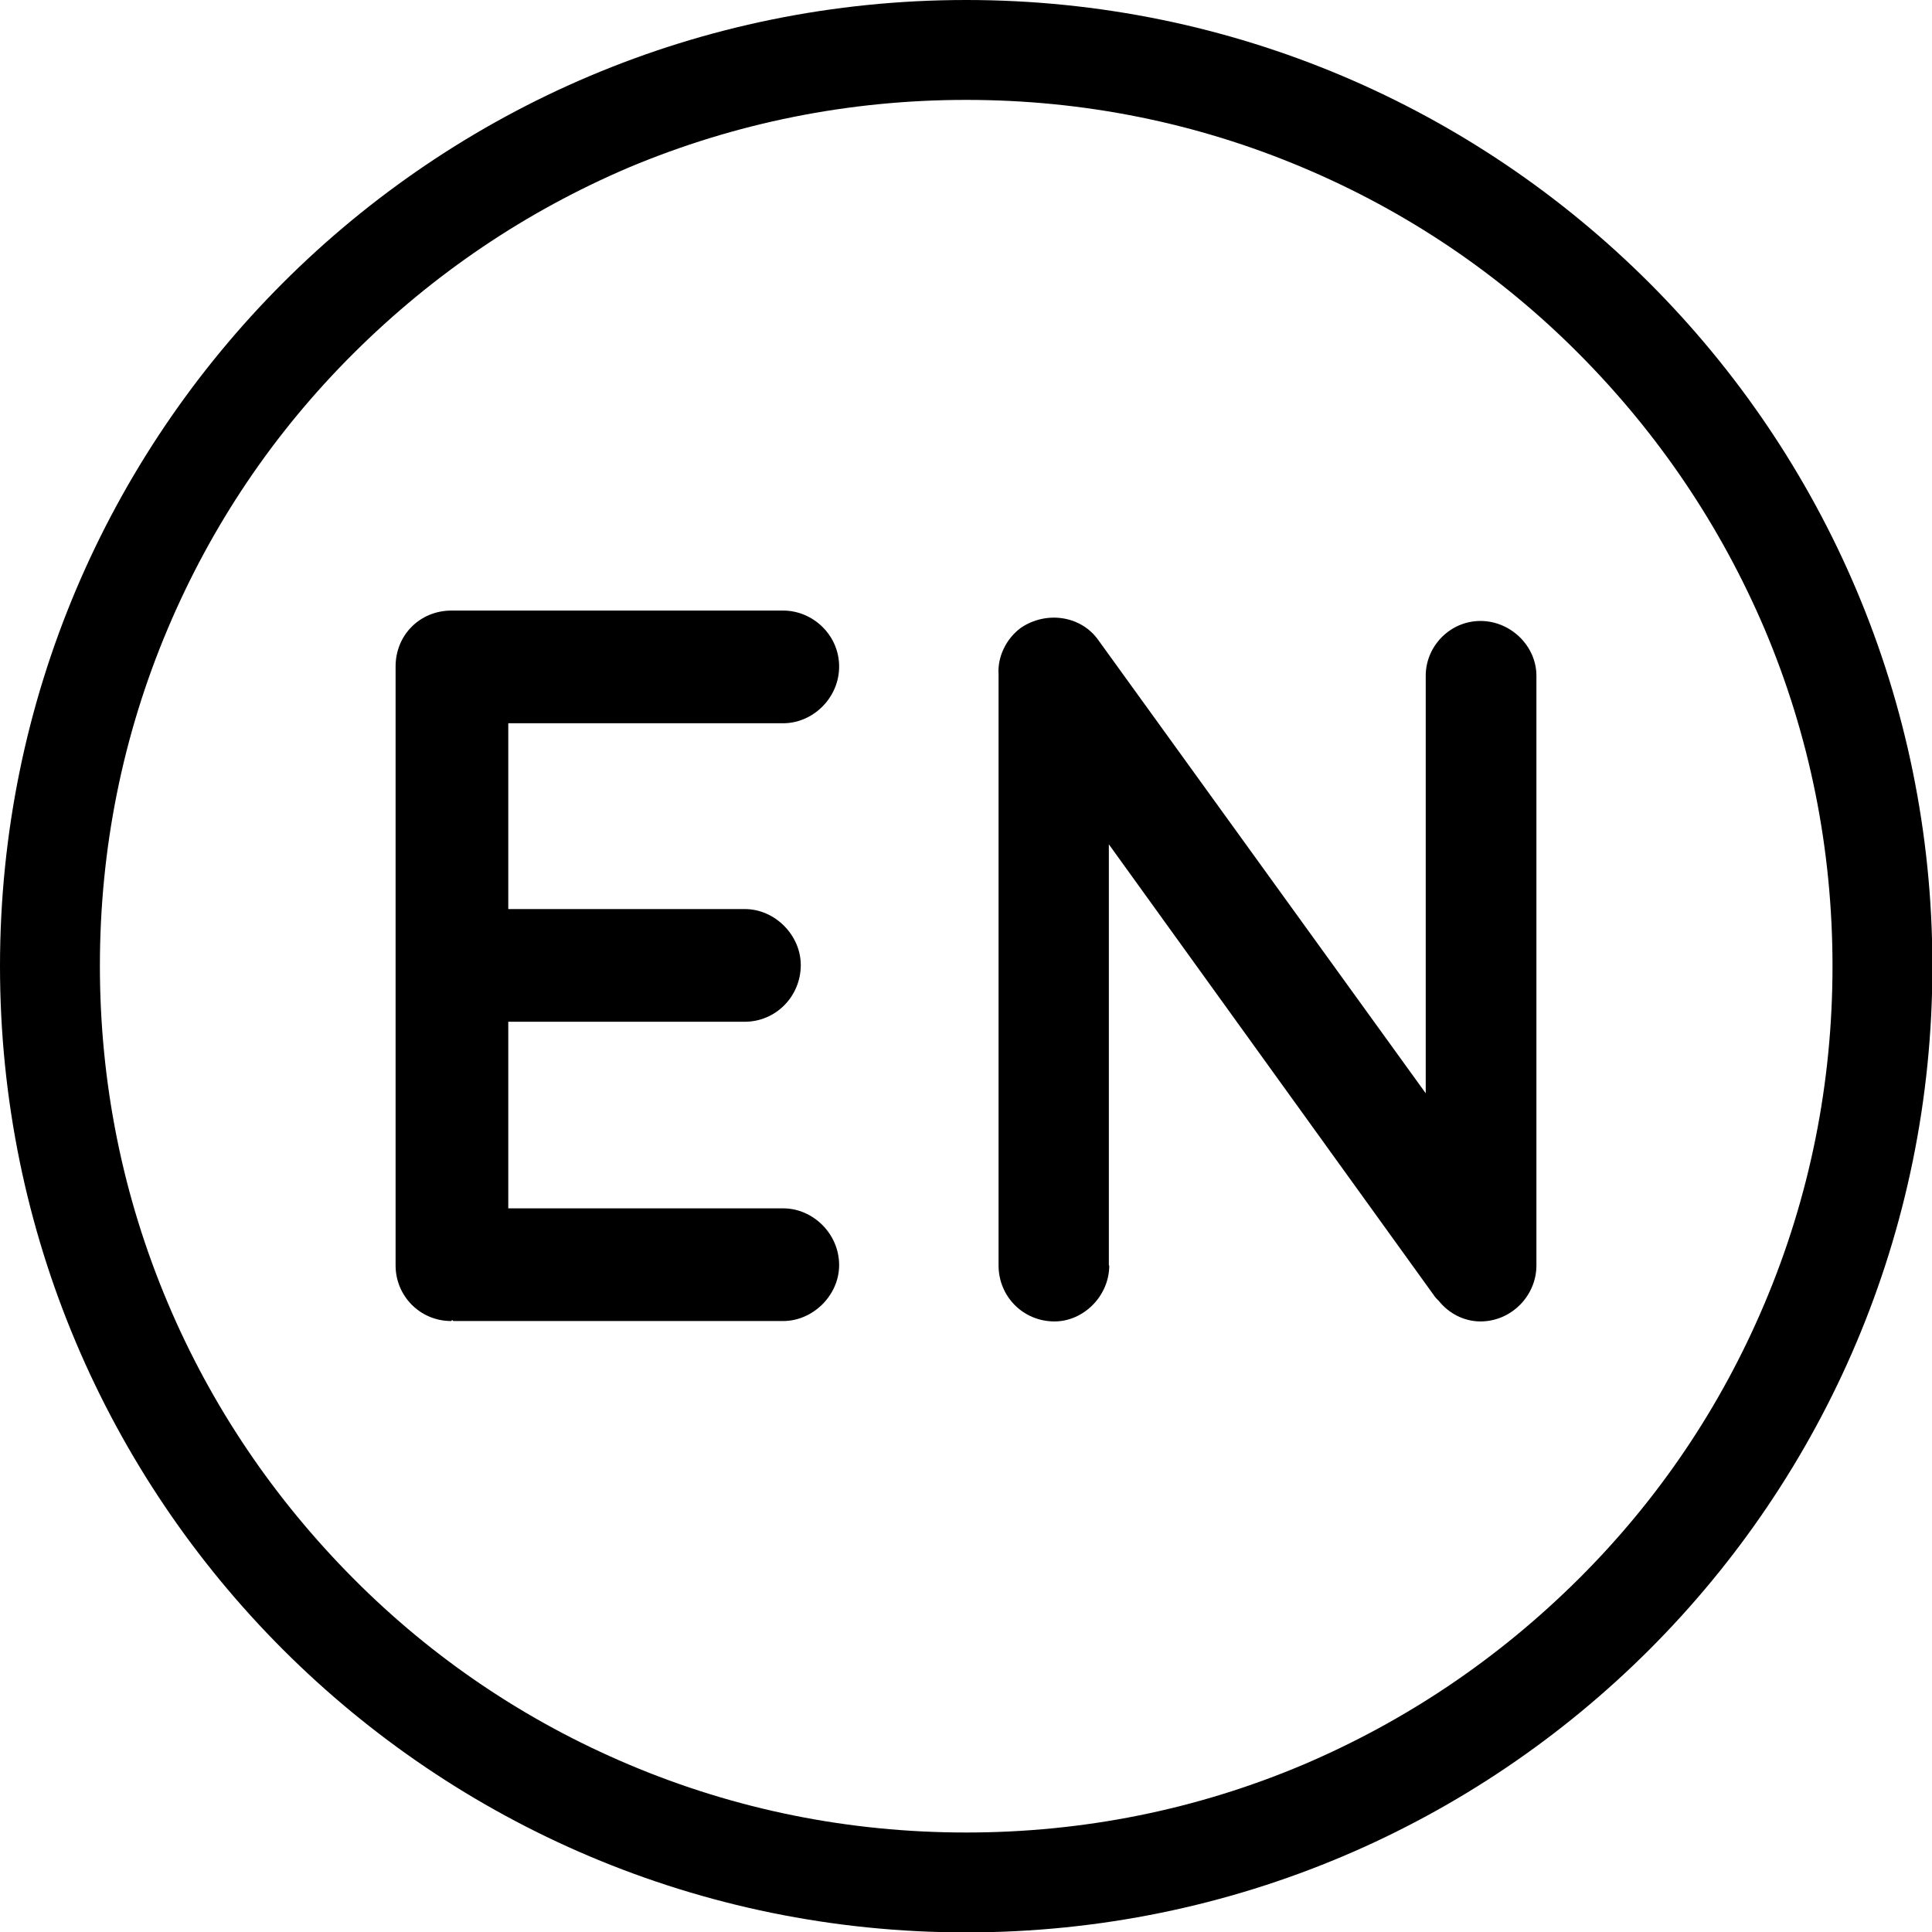
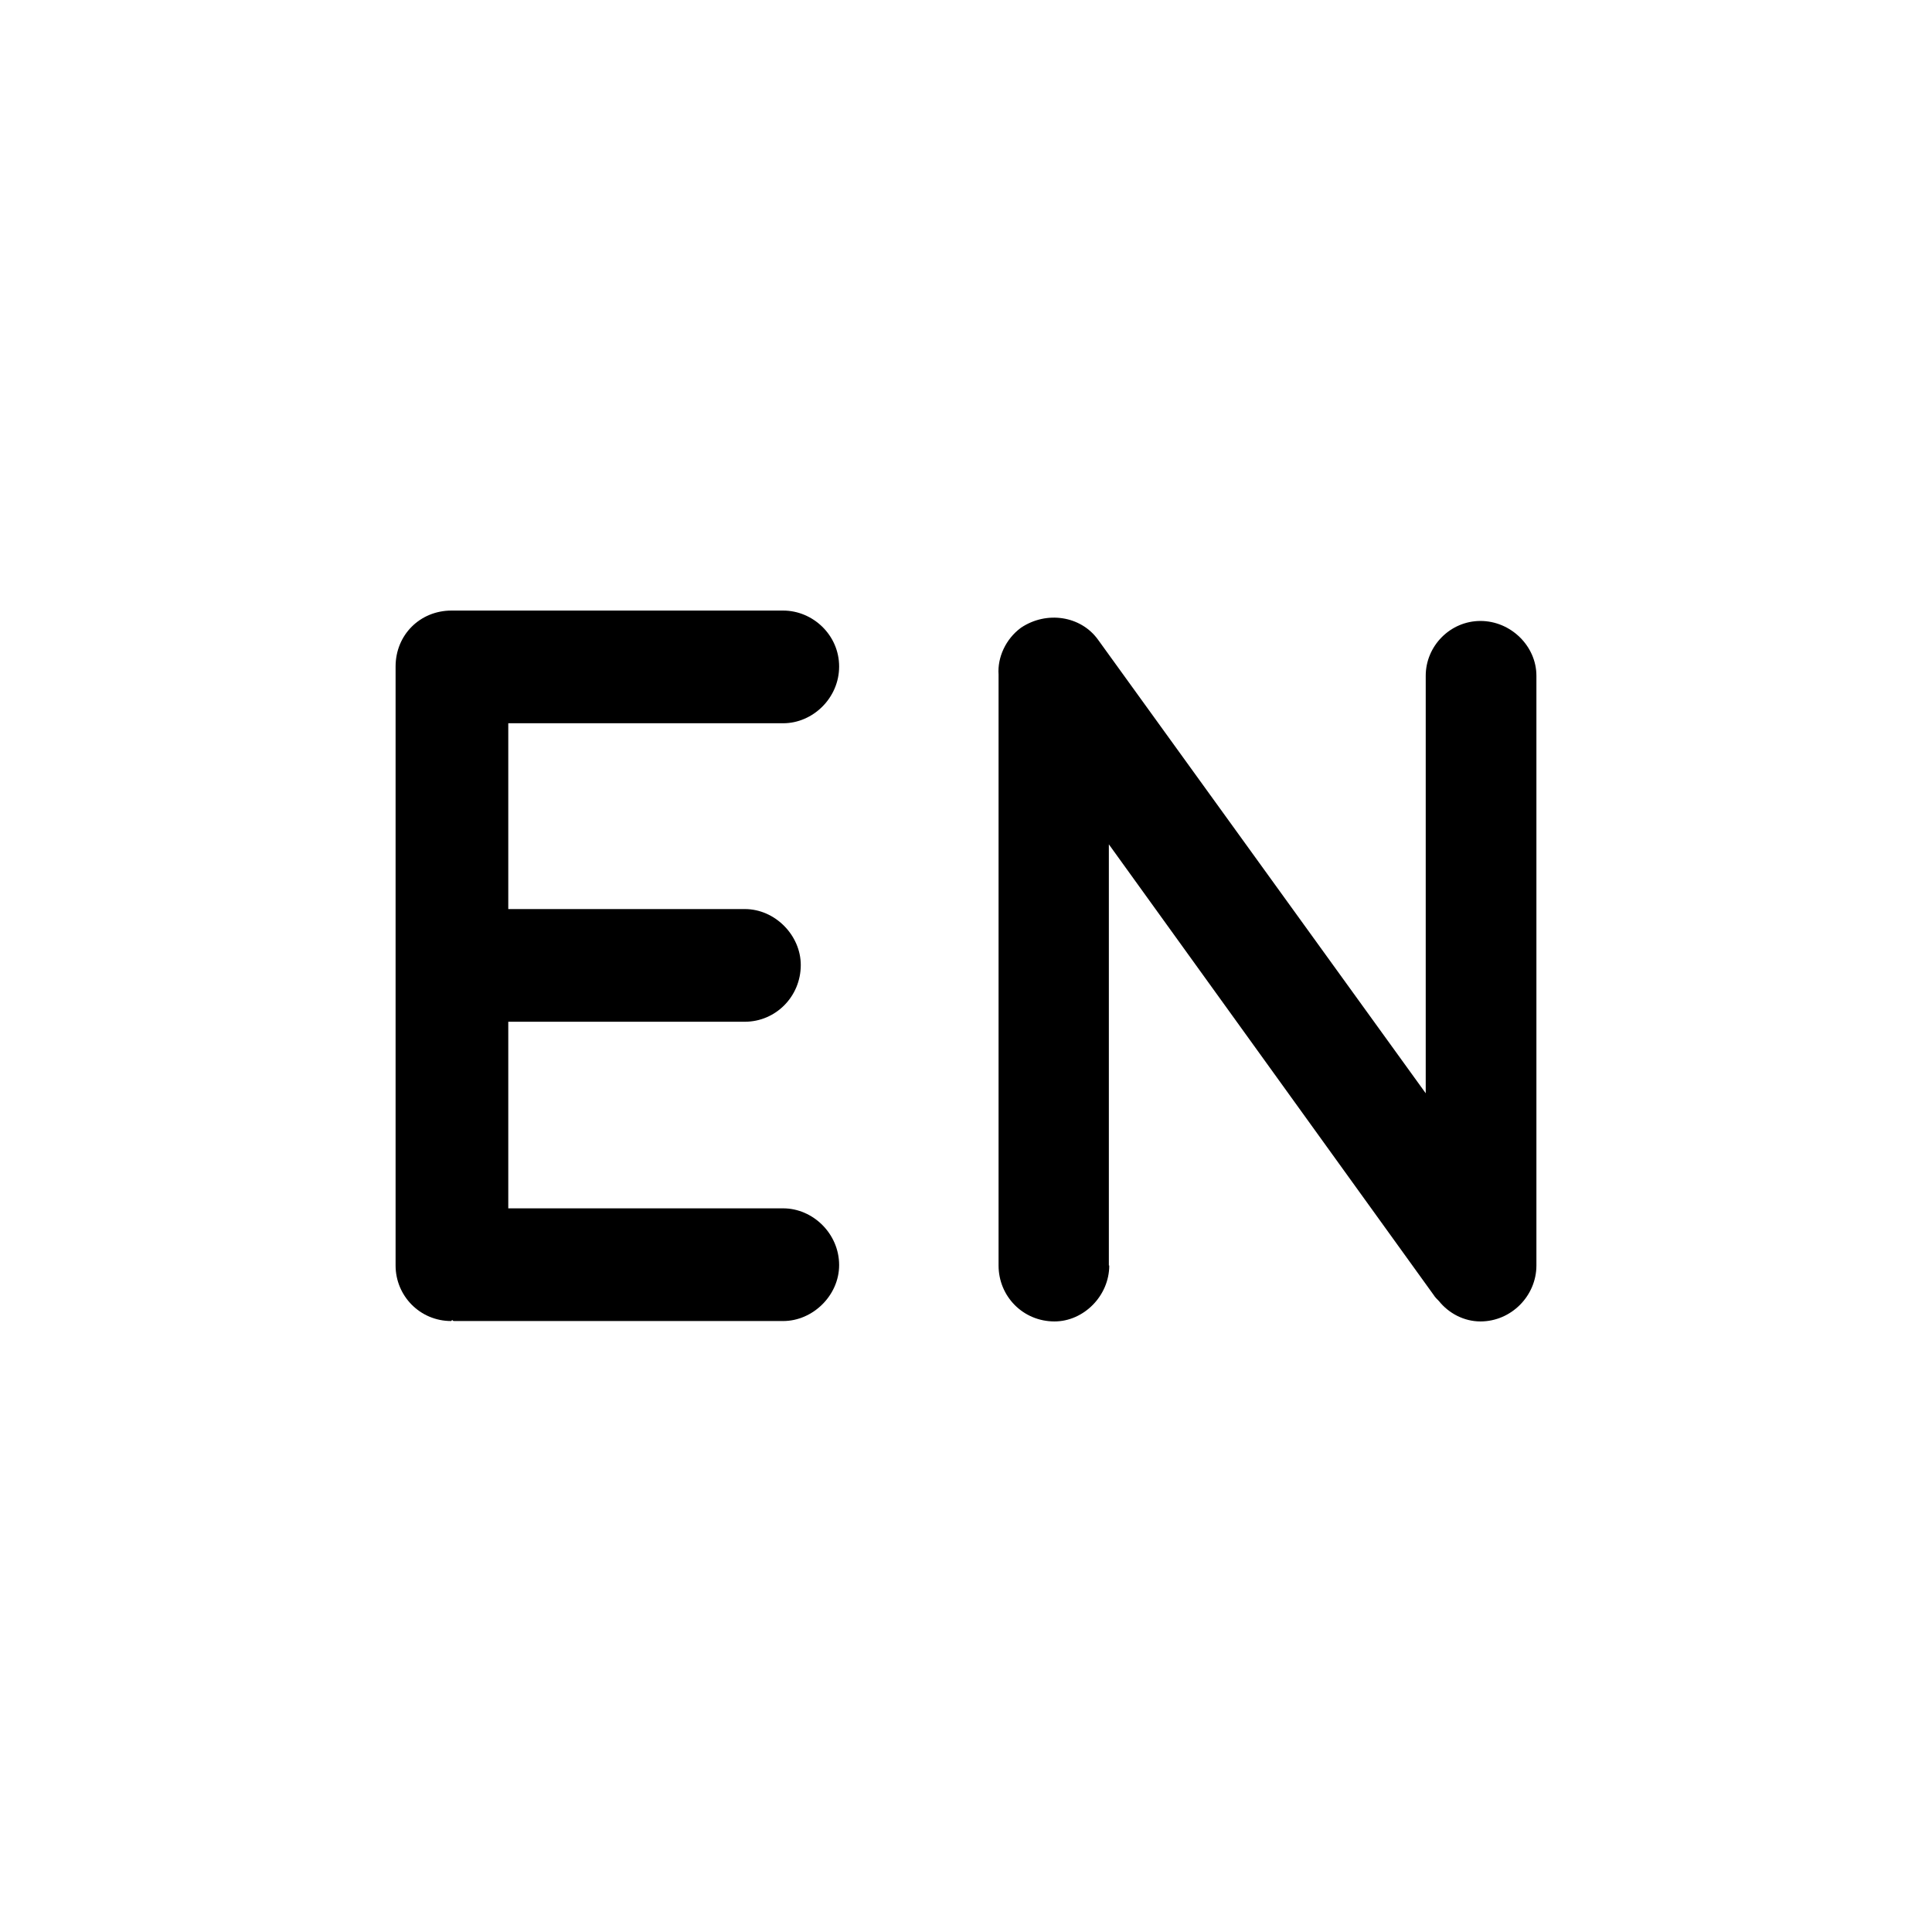
<svg xmlns="http://www.w3.org/2000/svg" version="1.1" id="Capa_1" x="0px" y="0px" viewBox="0 0 483.5 483.5" style="enable-background:new 0 0 483.5 483.5;" xml:space="preserve">
  <g>
-     <path d="M241.8,25c29.3,0,57.7,5.7,84.4,17c25.8,10.9,49,26.5,68.9,46.5s35.5,43.1,46.5,68.9c11.3,26.7,17,55.1,17,84.4   s-5.7,57.7-17,84.4c-10.9,25.8-26.5,49-46.5,68.9s-43.1,35.5-68.9,46.5c-26.7,11.3-55.1,17-84.4,17s-57.7-5.7-84.4-17   c-25.8-10.9-49-26.5-68.9-46.5S52.9,351.9,42,326.1c-11.3-26.7-17-55.1-17-84.4s5.7-57.7,17-84.4c10.9-25.8,26.5-49,46.5-68.9   s43.1-35.5,68.9-46.5C184.1,30.7,212.5,25,241.8,25 M241.8,0C108.2,0,0,108.2,0,241.8s108.2,241.8,241.8,241.8   s241.8-108.2,241.8-241.8S375.3,0,241.8,0L241.8,0z" />
-   </g>
+     </g>
  <g>
    <path d="M99,316.7V166.8c0-7.9,6.1-14,14-14h0.3c0,0,0,0,0.5,0H196c7.4,0,14,6.1,14,14s-6.6,14.2-14,14.2h-68.8v46.5h59.2   c7.6,0,14,6.6,14,14c0,7.9-6.3,14.2-14,14.2h-59.2v46.7H196c7.4,0,14,6.3,14,14.2c0,7.6-6.6,14-14,14h-82.3c-0.5,0-0.5-0.3-0.5-0.3   l-0.3,0.3C105.1,330.6,99,324.3,99,316.7z" />
    <path d="M277.6,316.7c0,7.6-6.4,14-13.7,14c-7.9,0-14-6.3-14-14V169.1c0,0,0,0,0-0.3c-0.3-4.3,1.8-8.9,5.6-11.7   c6.4-4.3,15-3,19.3,3l82,113.5V169.1c0-7.4,6.1-13.7,13.7-13.7s14,6.3,14,13.7v147.6c0,7.6-6.3,14-14,14c-4.1,0-7.9-2-10.4-5.1   c-0.5-0.5-1-1-1.3-1.5l-81.3-112.8V316.7z" />
  </g>
</svg>